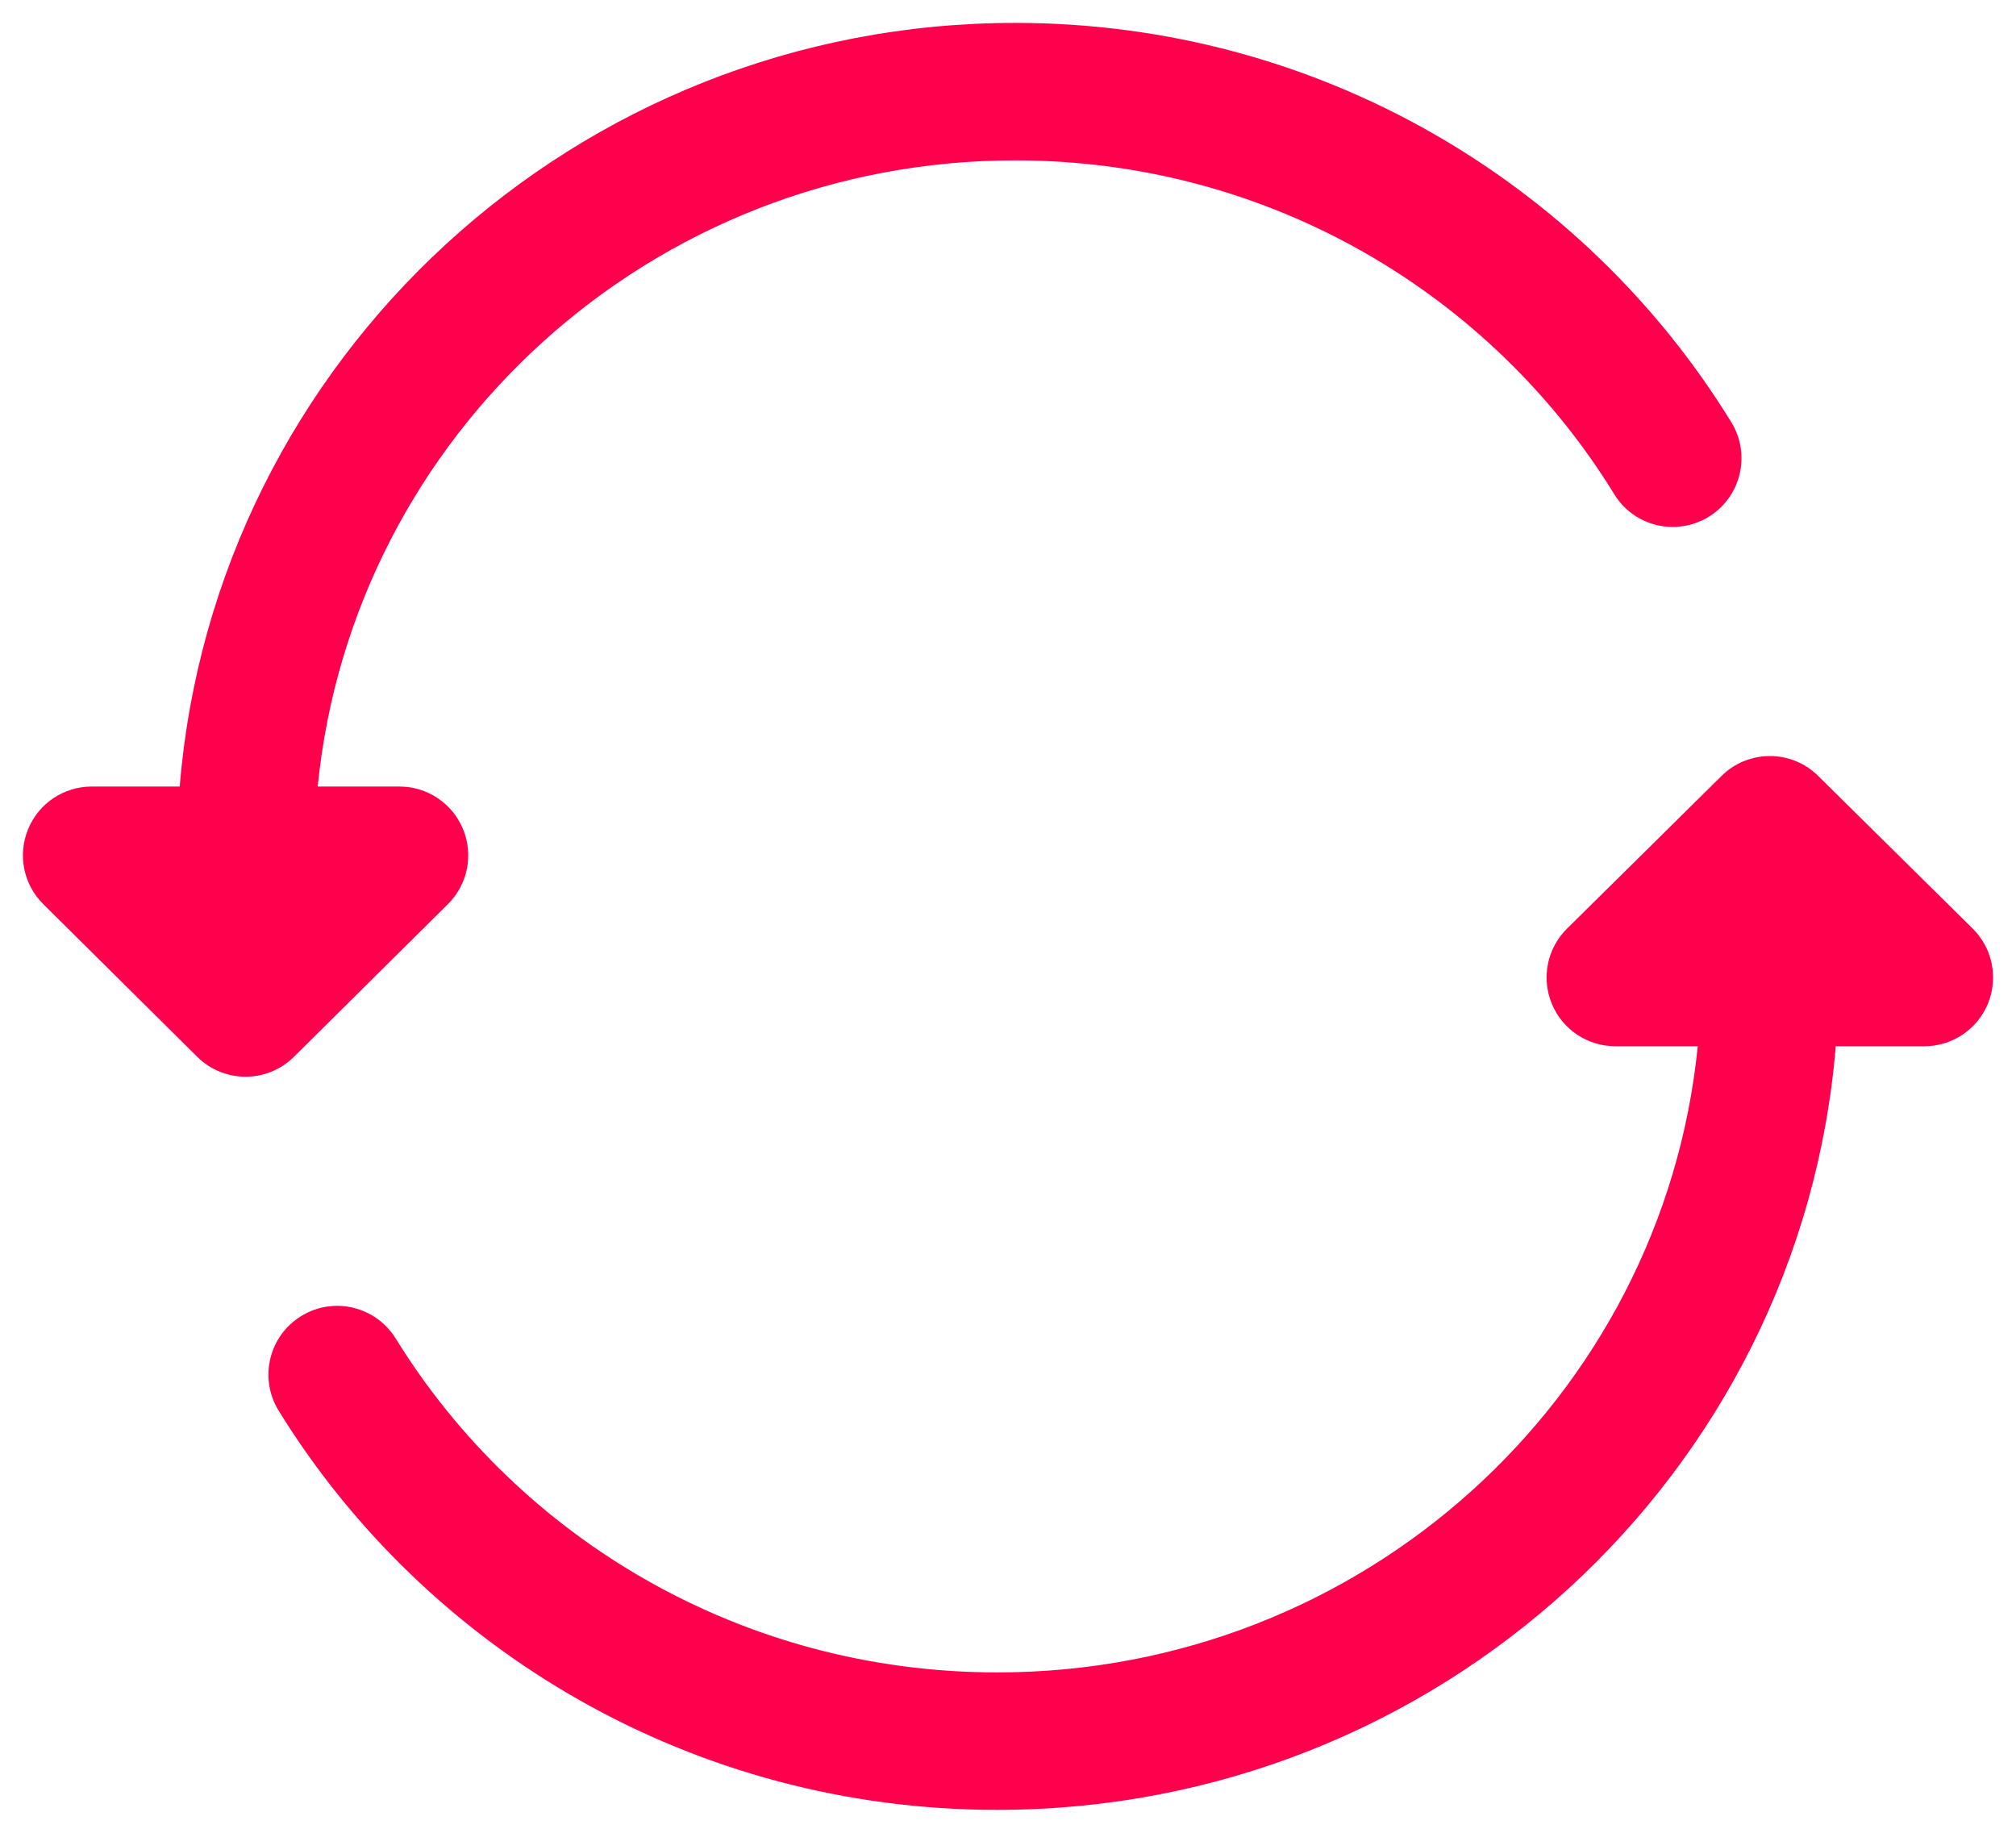
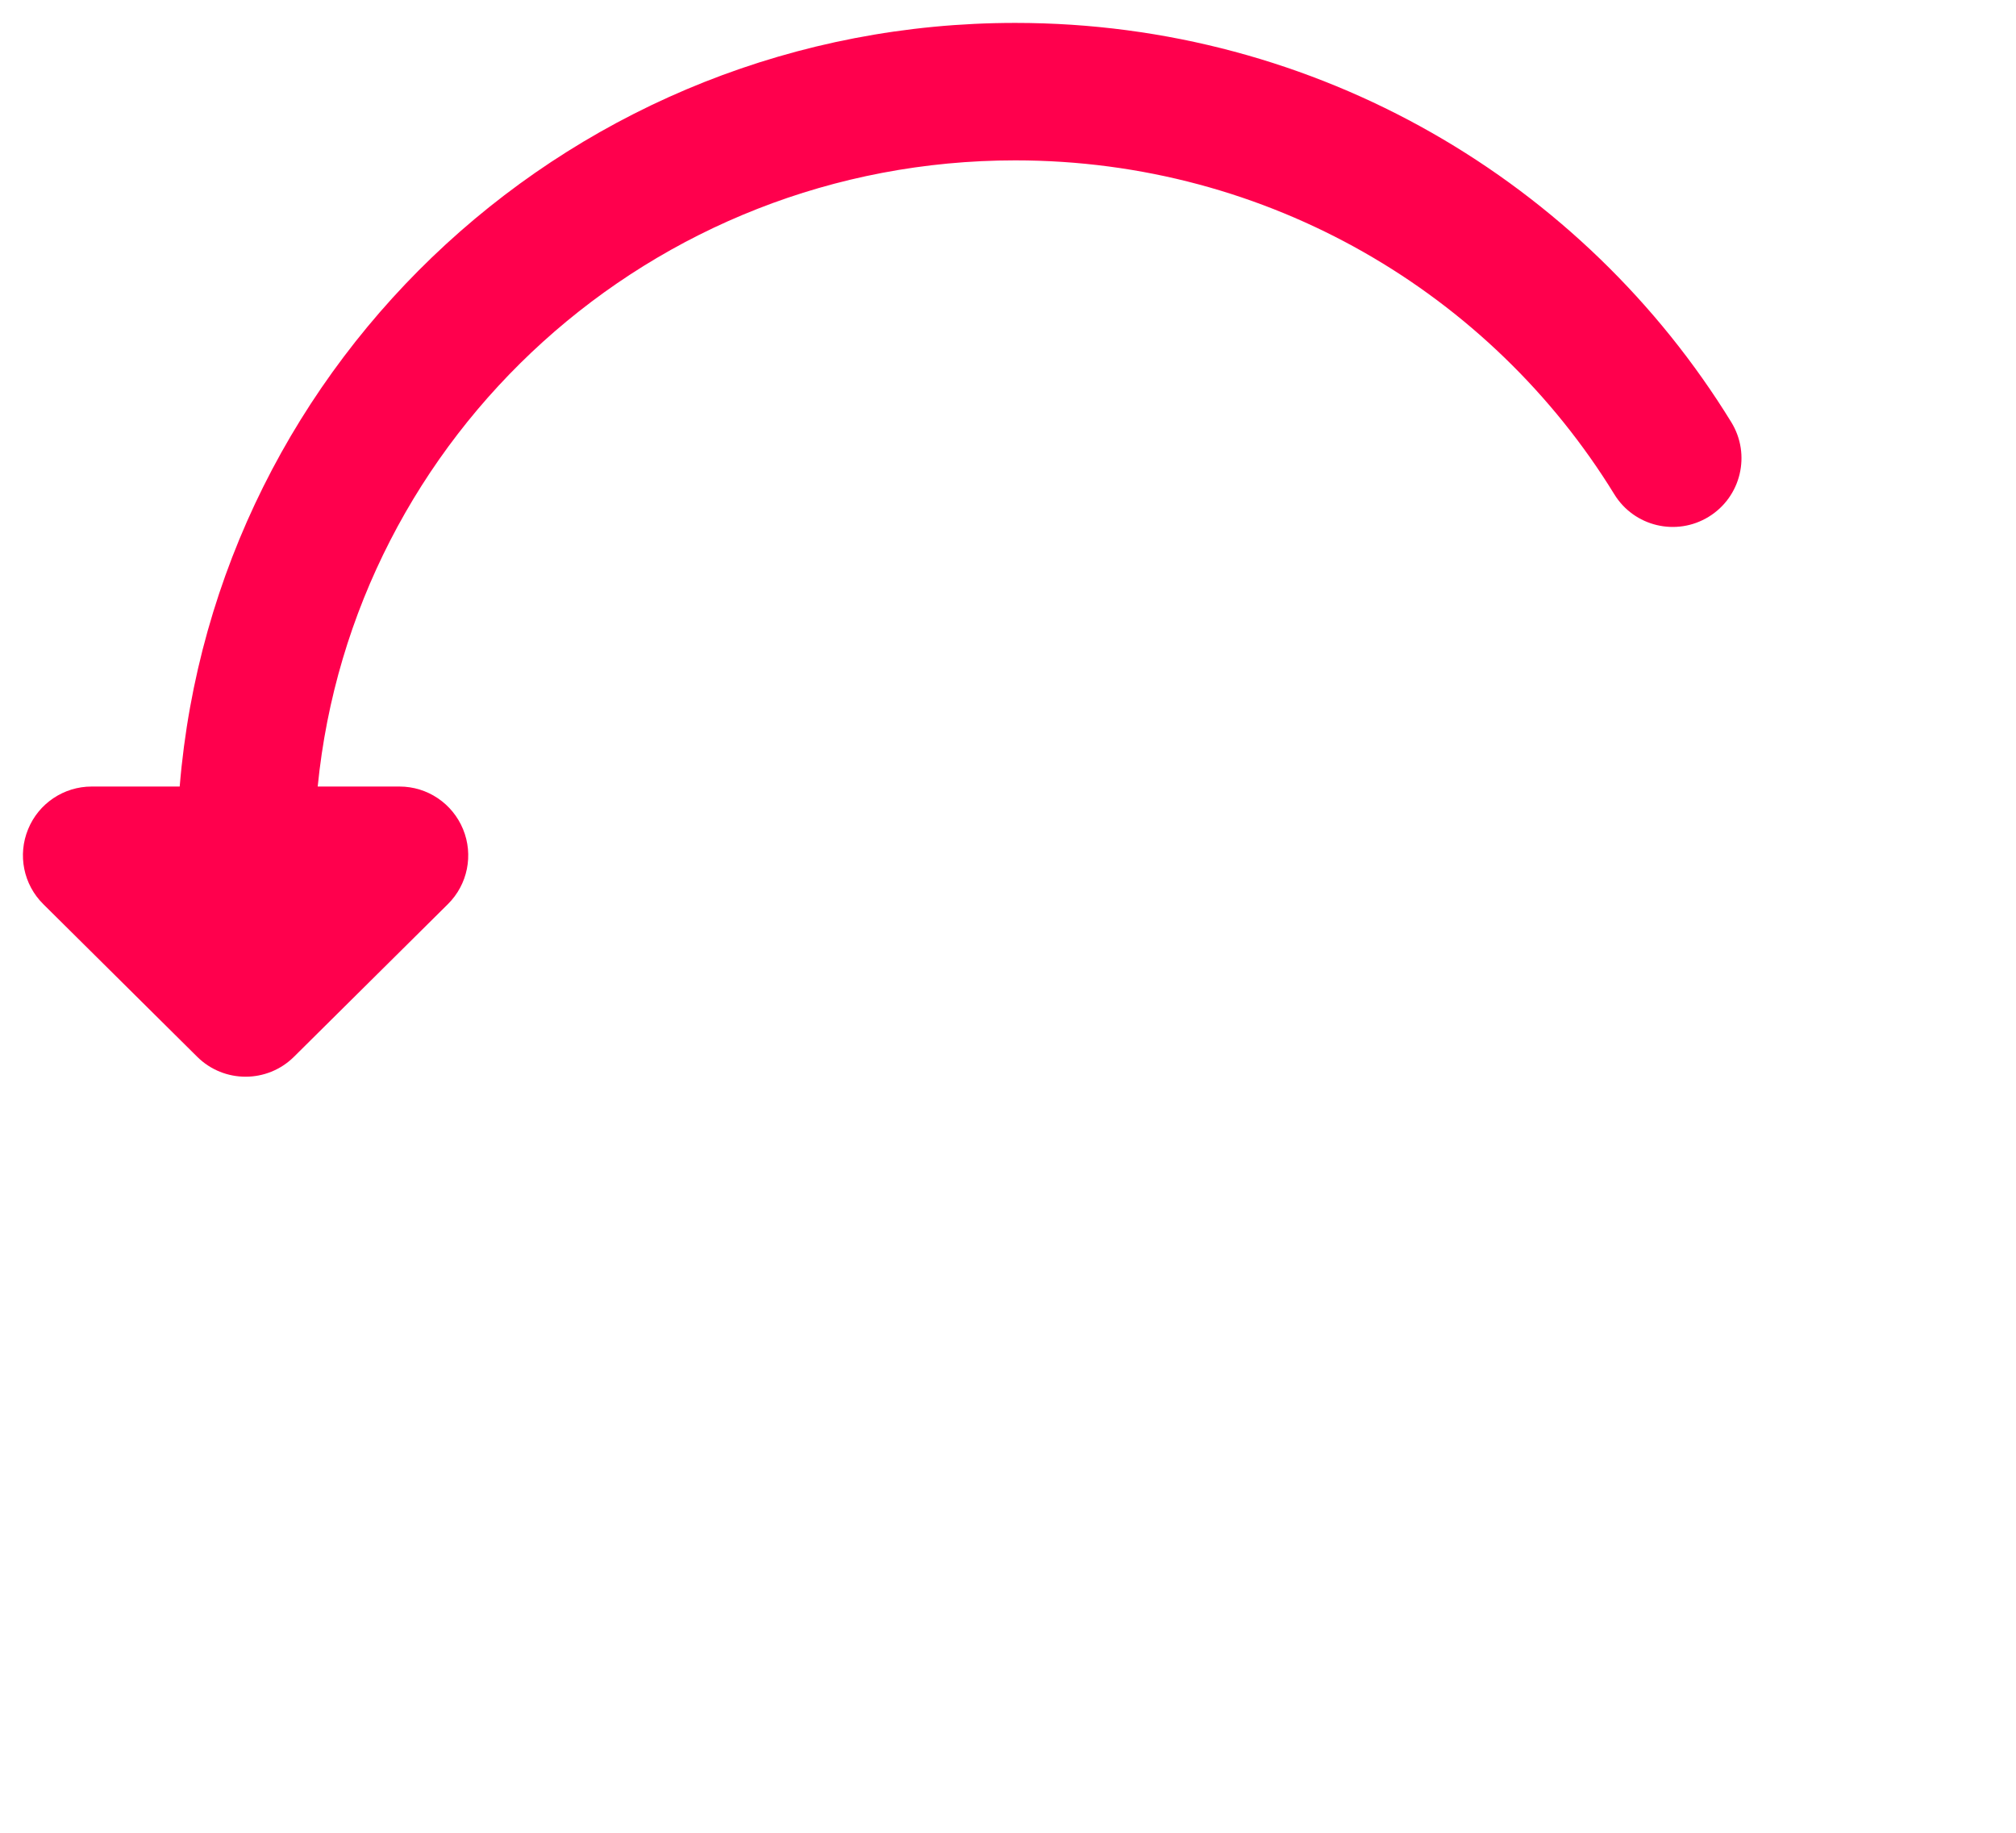
<svg xmlns="http://www.w3.org/2000/svg" width="22" height="20" viewBox="0 0 22 20" fill="none">
  <path d="M11.079 0.25C6.285 0.25 2.345 3.913 1.961 8.583H1C0.696 8.583 0.422 8.767 0.307 9.048C0.191 9.329 0.256 9.652 0.472 9.866L2.152 11.532C2.444 11.822 2.916 11.822 3.208 11.532L4.888 9.866C5.104 9.652 5.169 9.329 5.053 9.048C4.937 8.767 4.664 8.583 4.36 8.583H3.467C3.847 4.752 7.105 1.75 11.079 1.75C13.848 1.75 16.273 3.208 17.616 5.393C17.832 5.746 18.294 5.856 18.647 5.639C19 5.422 19.11 4.96 18.893 4.607C17.287 1.994 14.387 0.25 11.079 0.25Z" fill="#FF004D" />
-   <path d="M19.841 8.467C19.549 8.178 19.079 8.178 18.787 8.467L17.101 10.133C16.884 10.347 16.818 10.67 16.934 10.952C17.049 11.233 17.323 11.417 17.628 11.417H18.527C18.145 15.246 14.876 18.25 10.883 18.25C8.1 18.25 5.666 16.79 4.318 14.606C4.1 14.254 3.638 14.144 3.286 14.362C2.933 14.579 2.824 15.041 3.041 15.394C4.654 18.007 7.564 19.75 10.883 19.75C15.691 19.75 19.648 16.089 20.033 11.417H21C21.304 11.417 21.578 11.233 21.694 10.952C21.809 10.67 21.744 10.347 21.527 10.133L19.841 8.467Z" fill="#FF004D" />
</svg>